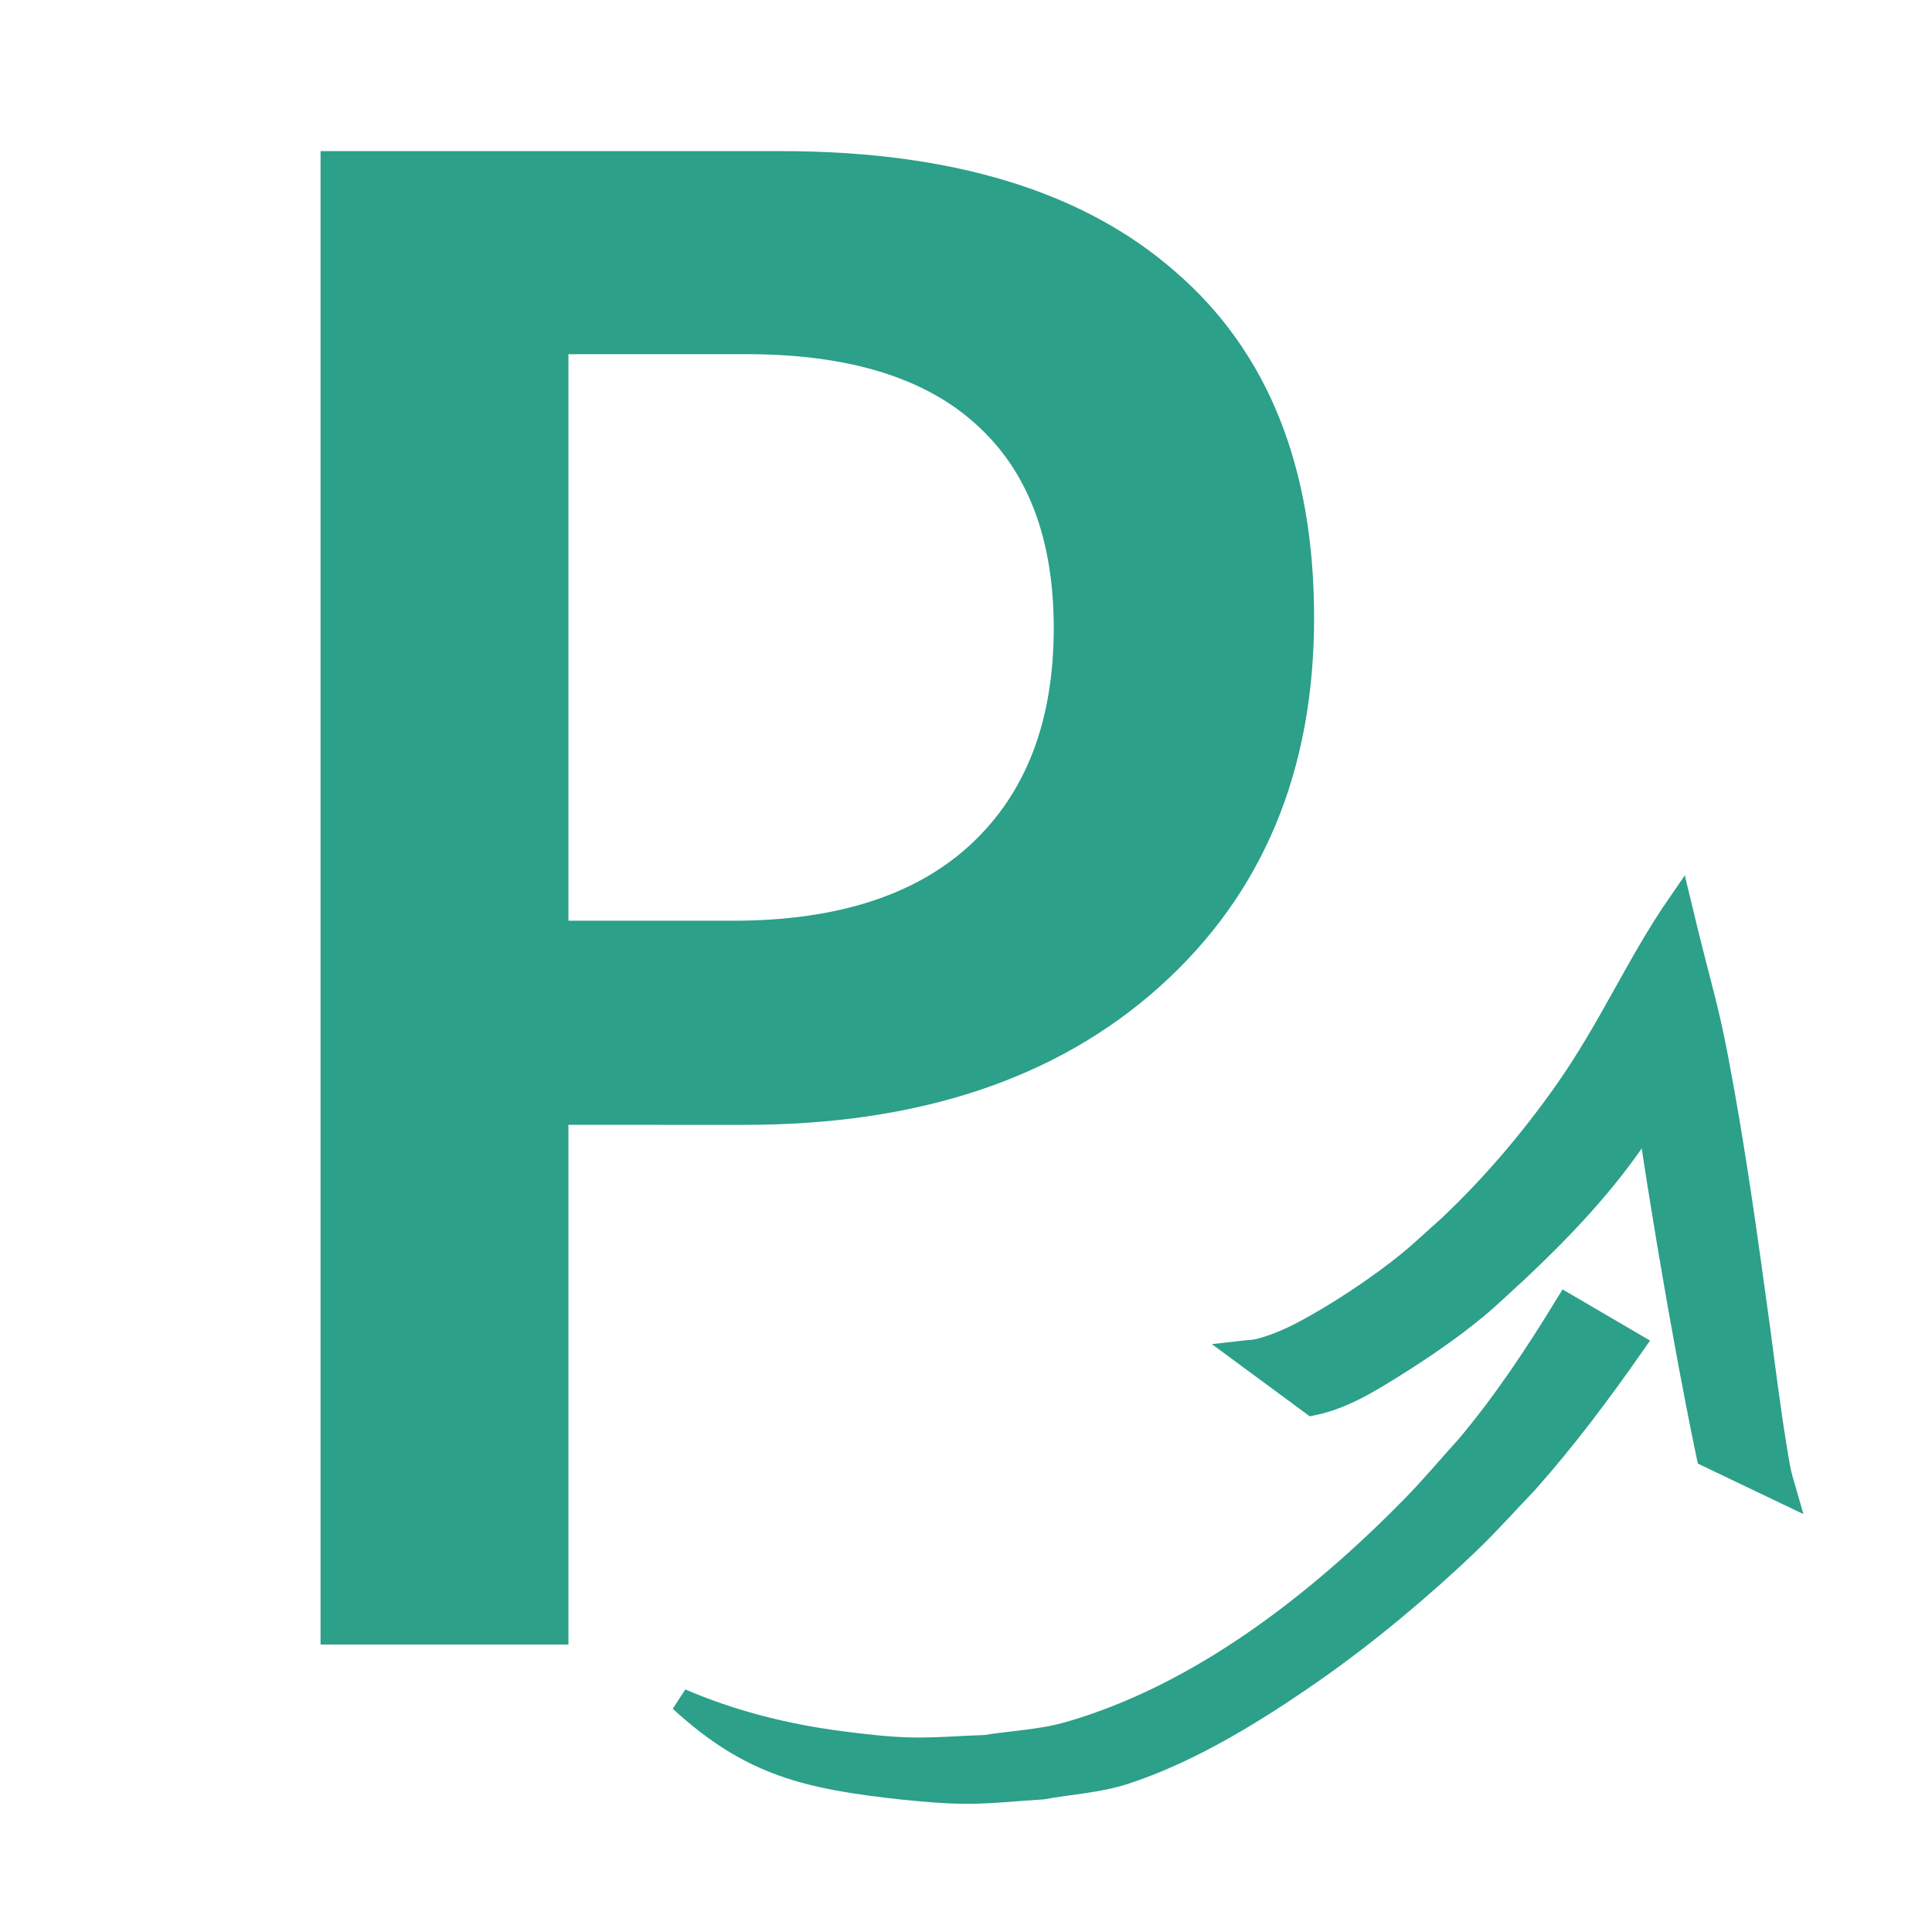
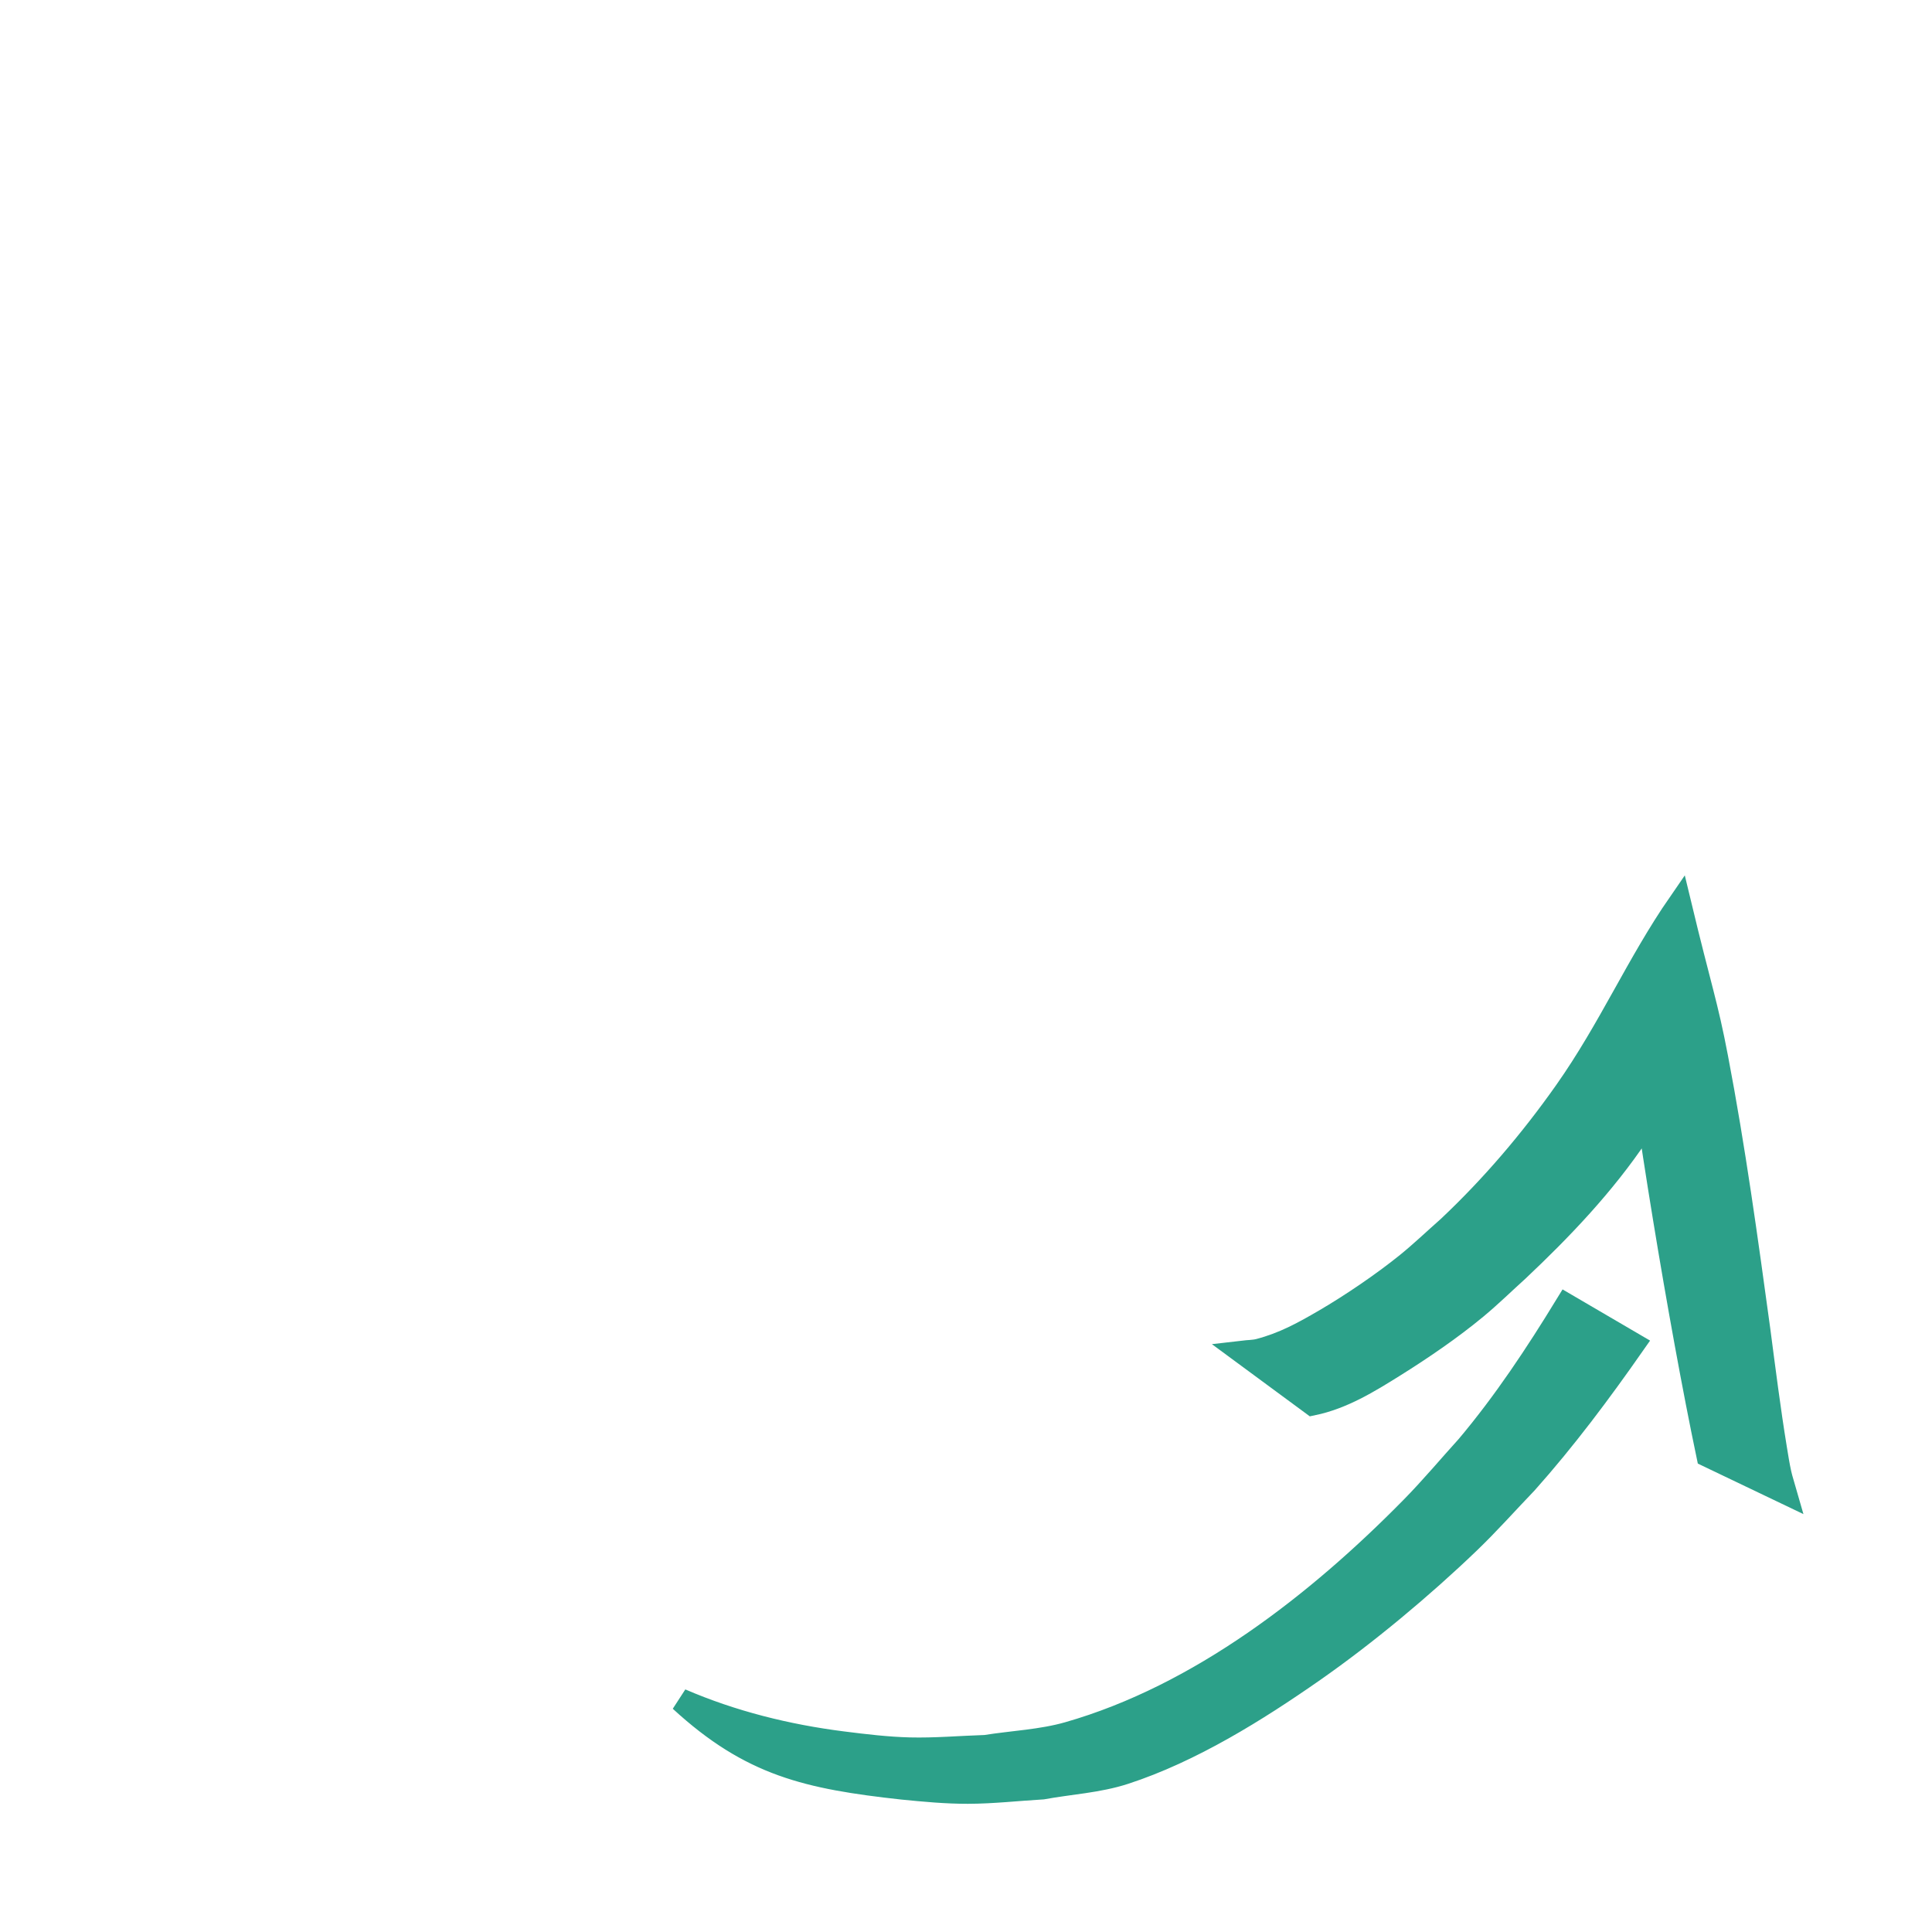
<svg xmlns="http://www.w3.org/2000/svg" xmlns:ns1="http://www.inkscape.org/namespaces/inkscape" xmlns:ns2="http://sodipodi.sourceforge.net/DTD/sodipodi-0.dtd" width="512" height="512" viewBox="0 0 135.467 135.467" version="1.1" id="svg1" ns1:version="1.3 (0e150ed6c4, 2023-07-21)" ns2:docname="progralink-icon.svg" ns1:export-filename="progralink-icon.png" ns1:export-xdpi="96" ns1:export-ydpi="96">
  <ns2:namedview id="namedview1" pagecolor="#ffffff" bordercolor="#000000" borderopacity="0.25" ns1:showpageshadow="2" ns1:pageopacity="0.0" ns1:pagecheckerboard="0" ns1:deskcolor="#d1d1d1" ns1:document-units="mm" ns1:zoom="0.25322496" ns1:cx="2855.1688" ns1:cy="-546.94451" ns1:window-width="3440" ns1:window-height="1351" ns1:window-x="-9" ns1:window-y="-9" ns1:window-maximized="1" ns1:current-layer="g9" />
  <defs id="defs1" />
  <g ns1:label="Layer 1" ns1:groupmode="layer" id="layer1">
-     <path d="M 39.857,78.872 V 115.311 H 22.477 V 10.596 h 32.276 c 12.024,0 21.25,2.824 27.676,8.471 6.475,5.598 9.712,13.68 9.712,24.244 0,10.759 -3.602,19.375 -10.807,25.85 -7.205,6.475 -16.917,9.712 -29.136,9.712 z m 0,-54.037 v 39.724 h 11.538 c 7.254,0 12.803,-1.777 16.649,-5.331 3.895,-3.602 5.842,-8.665 5.842,-15.189 0,-6.28 -1.826,-11.051 -5.477,-14.312 -3.602,-3.262 -8.957,-4.893 -16.065,-4.893 z" style="font-weight:600;font-size:24.26px;line-height:2;font-family:'Segoe UI Variable';-inkscape-font-specification:'Segoe UI Variable Semi-Bold';letter-spacing:1.213px;fill:#2ca089;stroke-width:11.306" id="path1" />
    <g id="g8" transform="matrix(1.539,0,0,1.539,-71.064,-52.733)" style="stroke:#2ca089;stroke-opacity:1;stroke-width:1.065;stroke-dasharray:none">
      <g id="g9" transform="translate(1.005,-1.814)" style="stroke:#2ca089;stroke-width:1.065;stroke-dasharray:none;stroke-opacity:1">
        <g id="g10">
          <path style="fill:#2ca089;fill-opacity:1;stroke:#2ca089;stroke-width:1.065;stroke-dasharray:none;stroke-opacity:1" id="path4" d="m 86.294,117.538 c 0.989,0.098 1.981,0.192 2.975,0.19 1.135,-0.002 2.267,-0.133 3.4,-0.199 1.244,-0.228 2.529,-0.293 3.732,-0.684 3.035,-0.987 6.024,-2.855 8.608,-4.659 2.394,-1.672 4.955,-3.809 7.072,-5.842 0.911,-0.875 1.75,-1.821 2.624,-2.732 1.769,-1.985 3.355,-4.112 4.876,-6.287 l -3.038,-1.777 v 0 c -1.37,2.239 -2.815,4.426 -4.51,6.439 -0.838,0.924 -1.639,1.883 -2.513,2.773 -4.299,4.379 -9.686,8.585 -15.672,10.296 -1.227,0.351 -2.521,0.401 -3.781,0.601 -1.151,0.037 -2.302,0.14 -3.454,0.111 -1.019,-0.026 -2.035,-0.148 -3.047,-0.276 -2.535,-0.32 -5.035,-0.941 -7.383,-1.954 3.208,2.951 5.791,3.524 10.109,4 z" ns2:nodetypes="cccssscccscssccscc" />
          <path style="fill:#2ca089;fill-opacity:1;stroke:#2ca089;stroke-width:1.065;stroke-dasharray:none;stroke-opacity:1" id="path8" d="m 104.971,100.038 c 1.361,-0.282 2.552,-1.016 3.715,-1.744 1.259,-0.787 2.587,-1.694 3.729,-2.641 0.654,-0.542 1.261,-1.138 1.891,-1.707 2.003,-1.887 3.929,-3.909 5.467,-6.203 0.473,-0.706 1.051,-1.774 1.471,-2.527 l -1.655,-3.685 c 0.5,4.911 2.134,14.808 3.402,20.862 l 3.51,1.679 v 0 c -0.08,-0.282 -0.177,-0.559 -0.241,-0.845 -0.085,-0.378 -0.143,-0.761 -0.206,-1.143 -0.293,-1.793 -0.519,-3.597 -0.756,-5.397 -0.568,-4.147 -1.136,-8.296 -1.923,-12.408 -0.464,-2.447 -0.747,-3.136 -1.684,-7.035 -1.907,2.759 -3.159,5.701 -5.181,8.571 -1.573,2.233 -3.351,4.321 -5.334,6.189 -0.631,0.556 -1.239,1.139 -1.892,1.668 -1.084,0.877 -2.535,1.864 -3.746,2.571 -1.011,0.59 -1.875,1.062 -2.993,1.357 -0.247,0.065 -0.507,0.059 -0.76,0.089 z" ns2:nodetypes="ccscsccccsssccsscssccc" />
        </g>
      </g>
    </g>
  </g>
</svg>